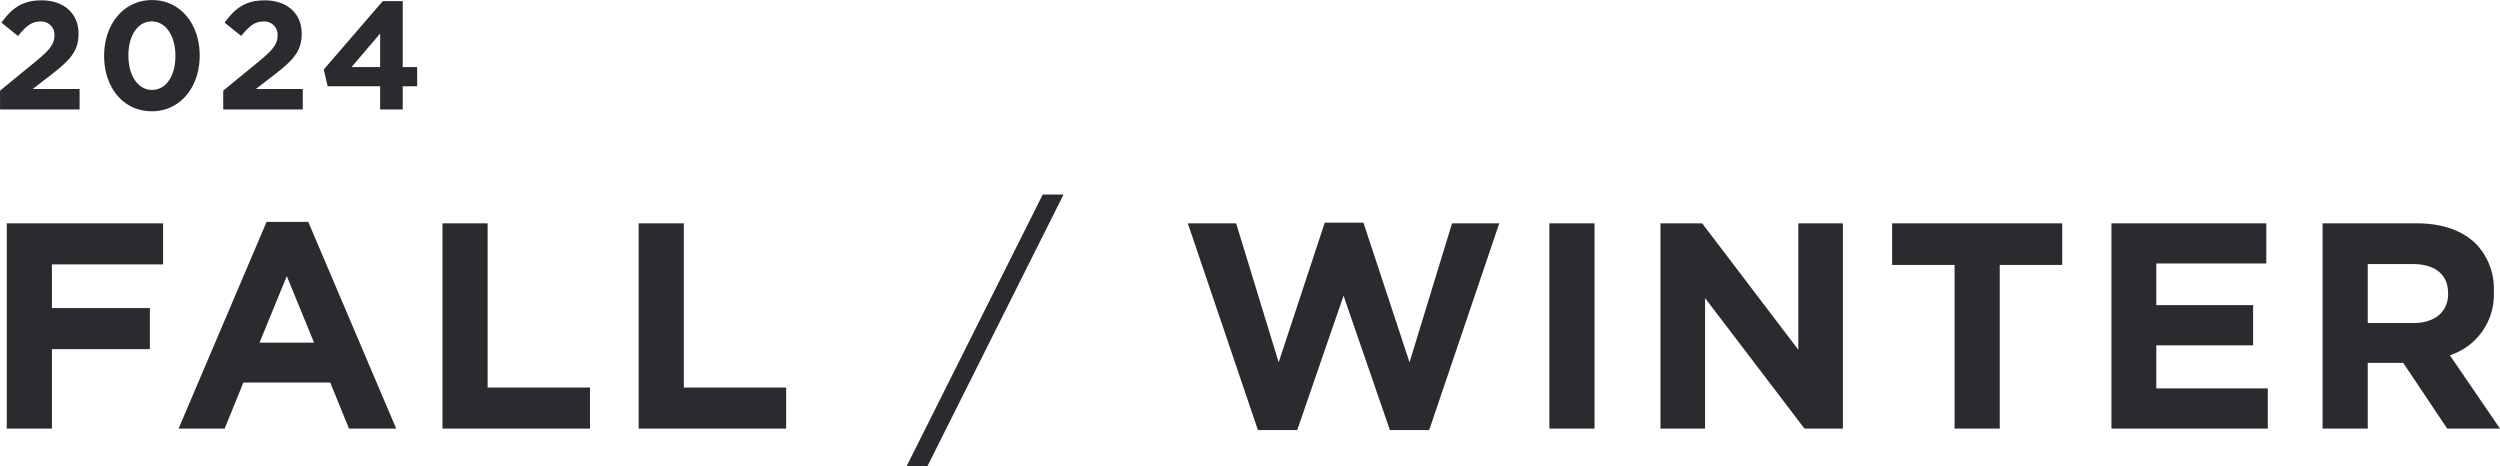
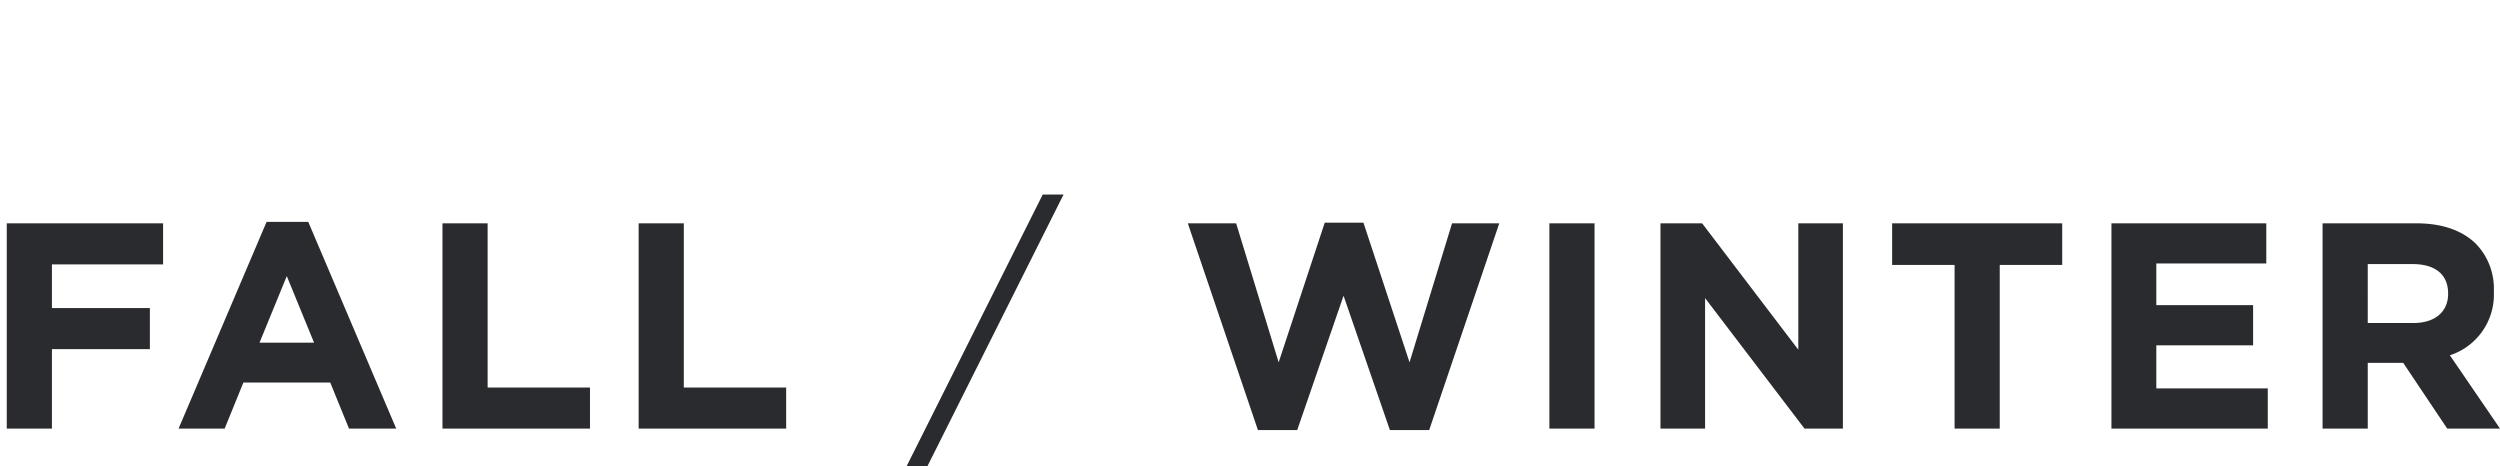
<svg xmlns="http://www.w3.org/2000/svg" id="off" width="358.094" height="66.781" viewBox="0 0 358.094 66.781">
  <defs>
    <style>
      .cls-1 {
        fill: #292b2e;
        fill-rule: evenodd;
      }
    </style>
  </defs>
-   <path id="_2024" data-name="2024" class="cls-1" d="M113.563,216.3h11.4V213.37h-6.711l2.509-1.936c2.728-2.112,4.048-3.388,4.048-5.963v-0.044c0-2.882-2.112-4.752-5.3-4.752-2.75,0-4.224,1.122-5.742,3.19l2.376,1.914c1.144-1.408,1.958-2.068,3.146-2.068a1.889,1.889,0,0,1,2.069,2c0,1.277-.748,2.113-2.663,3.7l-5.126,4.2V216.3Zm21.737,0.264c4.114,0,6.865-3.5,6.865-7.965v-0.044c0-4.467-2.751-7.921-6.821-7.921-4.093,0-6.865,3.5-6.865,7.965v0.044C128.479,213.106,131.185,216.561,135.3,216.561Zm0.044-3.059c-2.047,0-3.389-2.09-3.389-4.906v-0.044c0-2.817,1.32-4.863,3.345-4.863s3.388,2.112,3.388,4.907v0.044C138.688,211.434,137.39,213.5,135.344,213.5Zm10.185,2.795h11.4V213.37h-6.711l2.509-1.936c2.728-2.112,4.048-3.388,4.048-5.963v-0.044c0-2.882-2.112-4.752-5.3-4.752-2.75,0-4.224,1.122-5.742,3.19l2.376,1.914c1.144-1.408,1.958-2.068,3.146-2.068a1.889,1.889,0,0,1,2.069,2c0,1.277-.748,2.113-2.663,3.7l-5.126,4.2V216.3Zm22.485,0h3.234v-3.323h2.068v-2.75h-2.068v-9.439h-2.86l-8.45,9.791,0.551,2.4h7.525V216.3Zm-4.093-6.073,4.093-4.8v4.8h-4.093Z" transform="translate(-113.562 -200.625)" />
  <path id="Fall_Winter" data-name="Fall / Winter" class="cls-1" d="M114.529,262.016H121V250.632h14.03v-5.881H121v-6.259h15.921v-5.881h-22.39v29.405Zm24.611,0h6.6l2.688-6.6h12.435l2.688,6.6h6.763l-12.6-29.615h-5.965Zm11.594-12.308,3.907-9.536,3.906,9.536h-7.813Zm26.206,12.308h21.13v-5.881H183.409V232.611H176.94v29.405Zm28.1,0h21.13v-5.881h-14.66V232.611h-6.47v29.405Zm38.387,5.377h2.982l19.492-38.9h-2.983Zm50.317-5.167h5.629l6.637-19.239,6.637,19.239h5.629l10.04-29.615H321.55l-6.091,19.911-6.6-20h-5.545l-6.6,20-6.091-19.911H283.7Zm41.747-.21h6.469V232.611h-6.469v29.405Zm15.917,0h6.386V243.323l14.24,18.693h5.5V232.611h-6.385v18.105L357.37,232.611h-5.965v29.405Zm42.127,0H400v-23.44h8.947v-5.965H384.585v5.965h8.947v23.44Zm22.469,0h22.39v-5.755H422.428v-6.175h13.863v-5.755H422.428v-5.965h15.753v-5.755H416v29.405Zm30.24,0h6.469v-9.41h5.083l6.3,9.41h7.561l-7.183-10.5a9.131,9.131,0,0,0,6.3-9.115v-0.084a9.233,9.233,0,0,0-2.52-6.722c-1.933-1.932-4.831-2.982-8.57-2.982H446.241v29.405Zm6.469-15.123V238.45h6.427c3.151,0,5.083,1.428,5.083,4.2v0.084c0,2.478-1.806,4.158-4.957,4.158H452.71Z" transform="translate(-113.562 -200.625)" />
</svg>